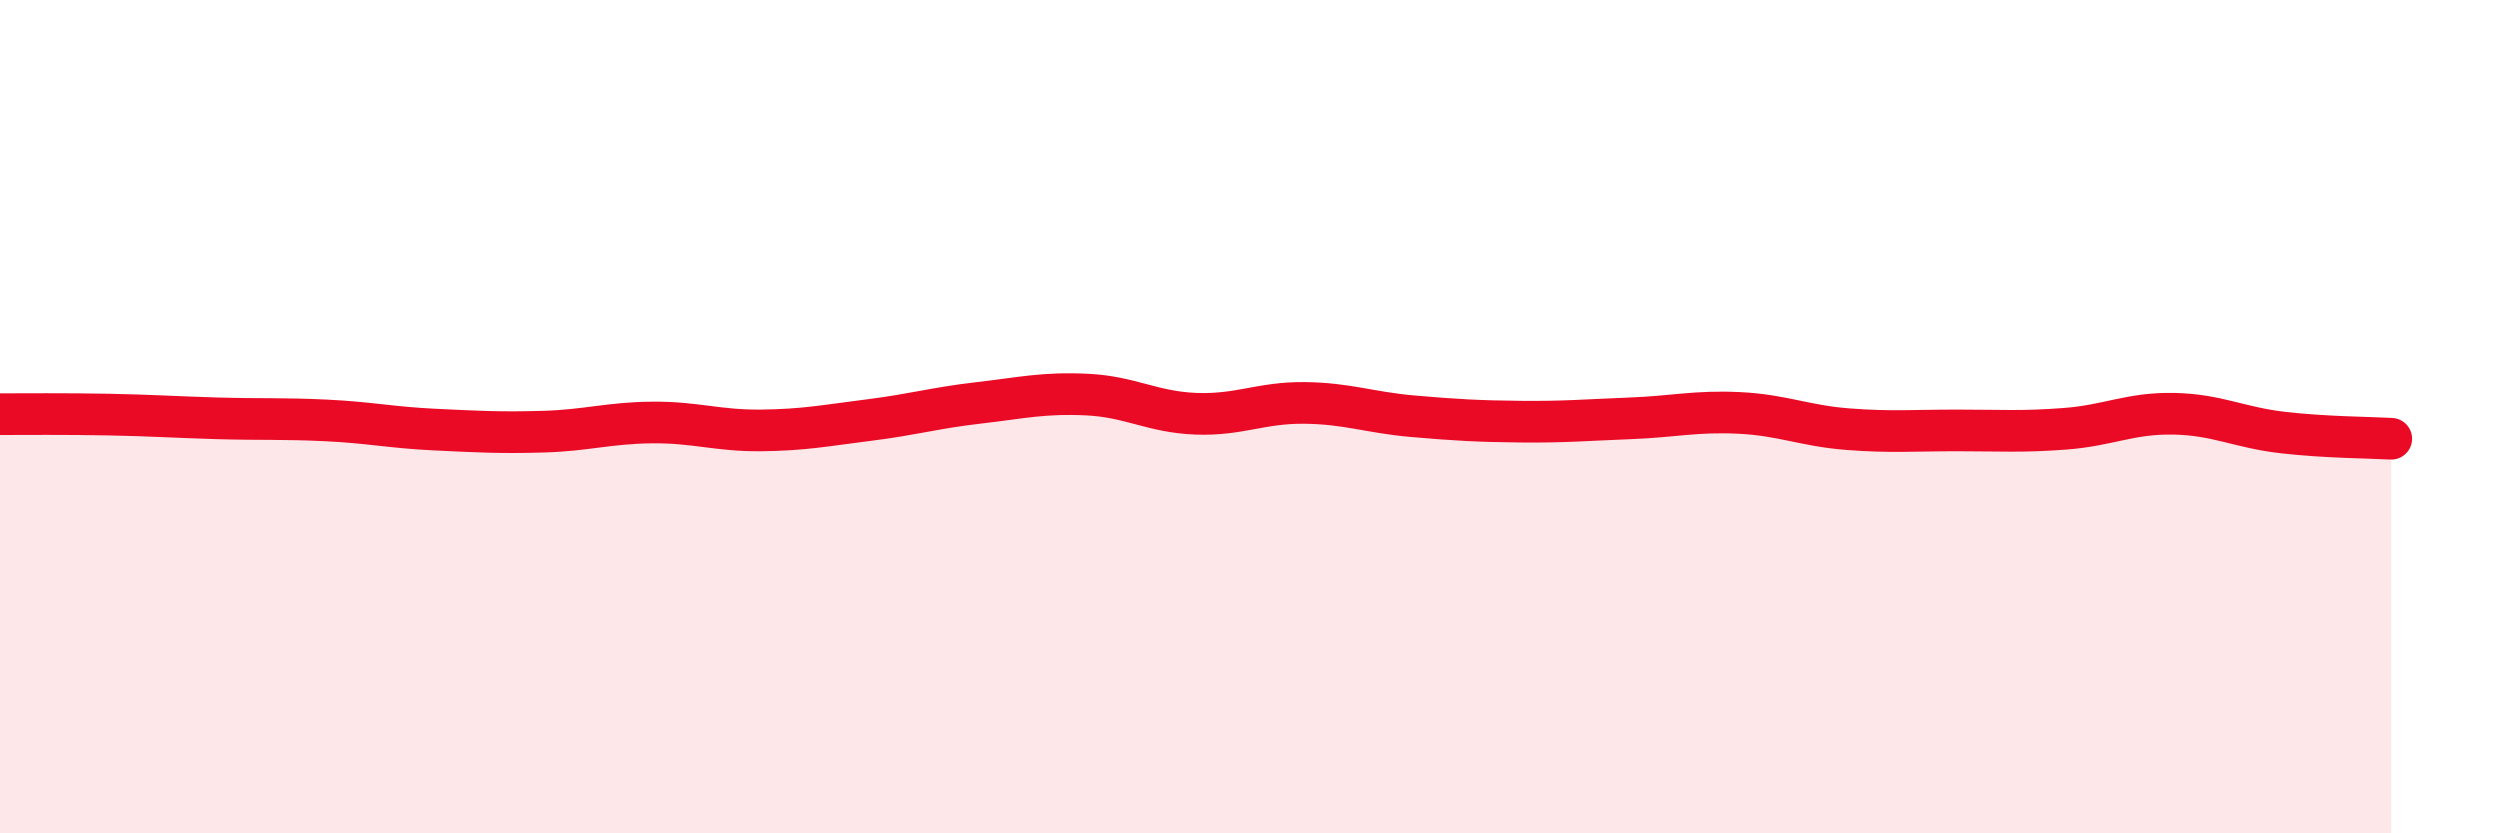
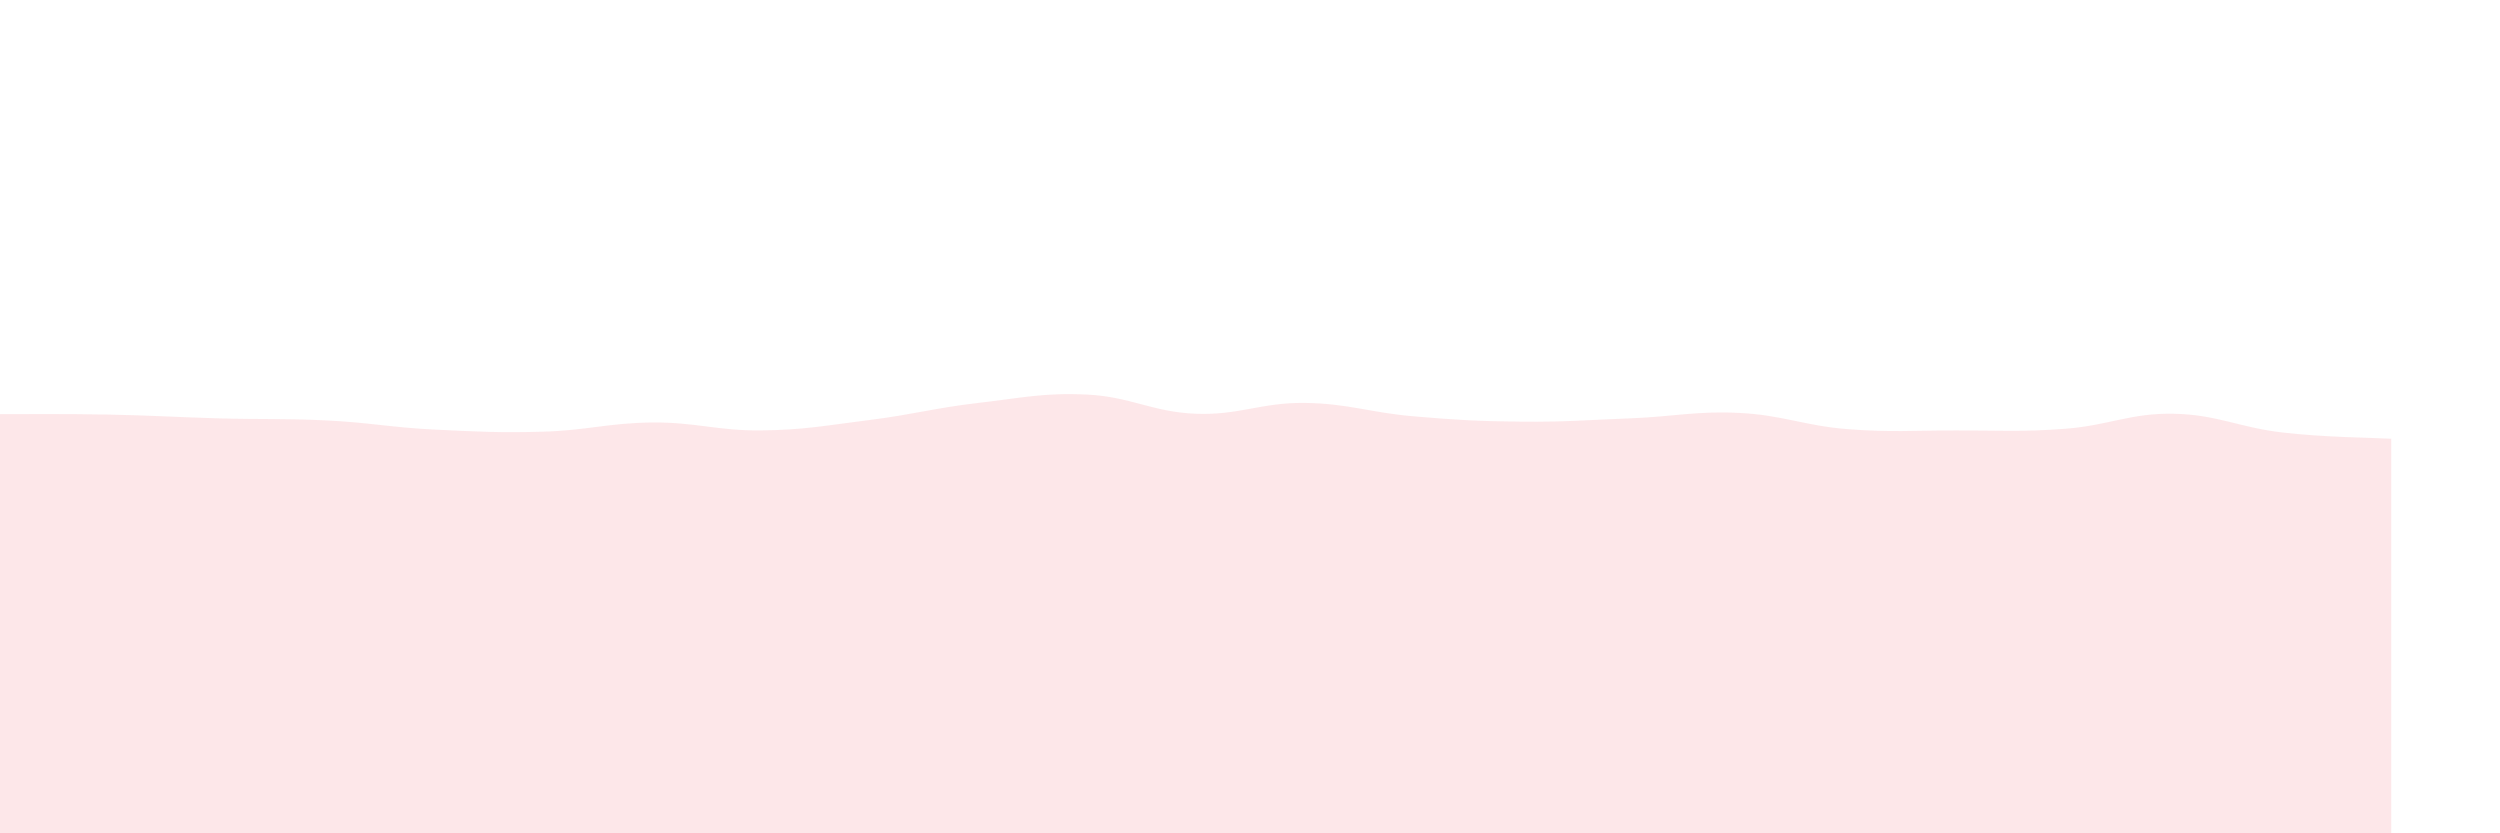
<svg xmlns="http://www.w3.org/2000/svg" width="60" height="20" viewBox="0 0 60 20">
  <path d="M 0,9.94 C 0.52,9.94 1.57,9.93 2.61,9.95 C 3.65,9.97 4.18,10.01 5.22,10.04 C 6.26,10.07 6.79,10.04 7.83,10.09 C 8.87,10.14 9.39,10.26 10.43,10.31 C 11.47,10.36 12,10.39 13.04,10.36 C 14.08,10.33 14.61,10.15 15.65,10.14 C 16.69,10.13 17.22,10.34 18.26,10.33 C 19.3,10.32 19.83,10.21 20.87,10.08 C 21.91,9.95 22.44,9.79 23.48,9.67 C 24.52,9.55 25.05,9.42 26.09,9.47 C 27.13,9.52 27.66,9.89 28.7,9.93 C 29.74,9.97 30.26,9.66 31.3,9.67 C 32.34,9.68 32.87,9.9 33.91,9.99 C 34.95,10.08 35.48,10.11 36.52,10.12 C 37.56,10.13 38.09,10.08 39.13,10.04 C 40.17,10 40.7,9.86 41.74,9.91 C 42.78,9.96 43.31,10.22 44.35,10.3 C 45.39,10.38 45.92,10.33 46.96,10.33 C 48,10.33 48.53,10.37 49.57,10.29 C 50.61,10.21 51.13,9.91 52.17,9.93 C 53.21,9.95 53.74,10.26 54.78,10.38 C 55.82,10.5 56.87,10.5 57.39,10.53L57.39 20L0 20Z" fill="#EB0A25" opacity="0.1" stroke-linecap="round" stroke-linejoin="round" />
-   <path d="M 0,9.94 C 0.52,9.94 1.57,9.93 2.61,9.95 C 3.65,9.97 4.18,10.01 5.22,10.04 C 6.26,10.07 6.79,10.04 7.83,10.09 C 8.87,10.14 9.39,10.26 10.43,10.31 C 11.47,10.36 12,10.39 13.04,10.36 C 14.08,10.33 14.61,10.15 15.65,10.14 C 16.69,10.13 17.22,10.34 18.26,10.33 C 19.3,10.32 19.83,10.21 20.87,10.08 C 21.91,9.95 22.44,9.79 23.48,9.67 C 24.52,9.55 25.05,9.42 26.09,9.47 C 27.13,9.52 27.66,9.89 28.7,9.93 C 29.74,9.97 30.26,9.66 31.3,9.67 C 32.34,9.68 32.87,9.9 33.91,9.99 C 34.95,10.08 35.48,10.11 36.52,10.12 C 37.56,10.13 38.09,10.08 39.13,10.04 C 40.17,10 40.7,9.86 41.74,9.91 C 42.78,9.96 43.31,10.22 44.35,10.3 C 45.39,10.38 45.92,10.33 46.96,10.33 C 48,10.33 48.53,10.37 49.57,10.29 C 50.61,10.21 51.13,9.91 52.17,9.93 C 53.21,9.95 53.74,10.26 54.78,10.38 C 55.82,10.5 56.87,10.5 57.39,10.53" stroke="#EB0A25" stroke-width="1" fill="none" stroke-linecap="round" stroke-linejoin="round" />
</svg>